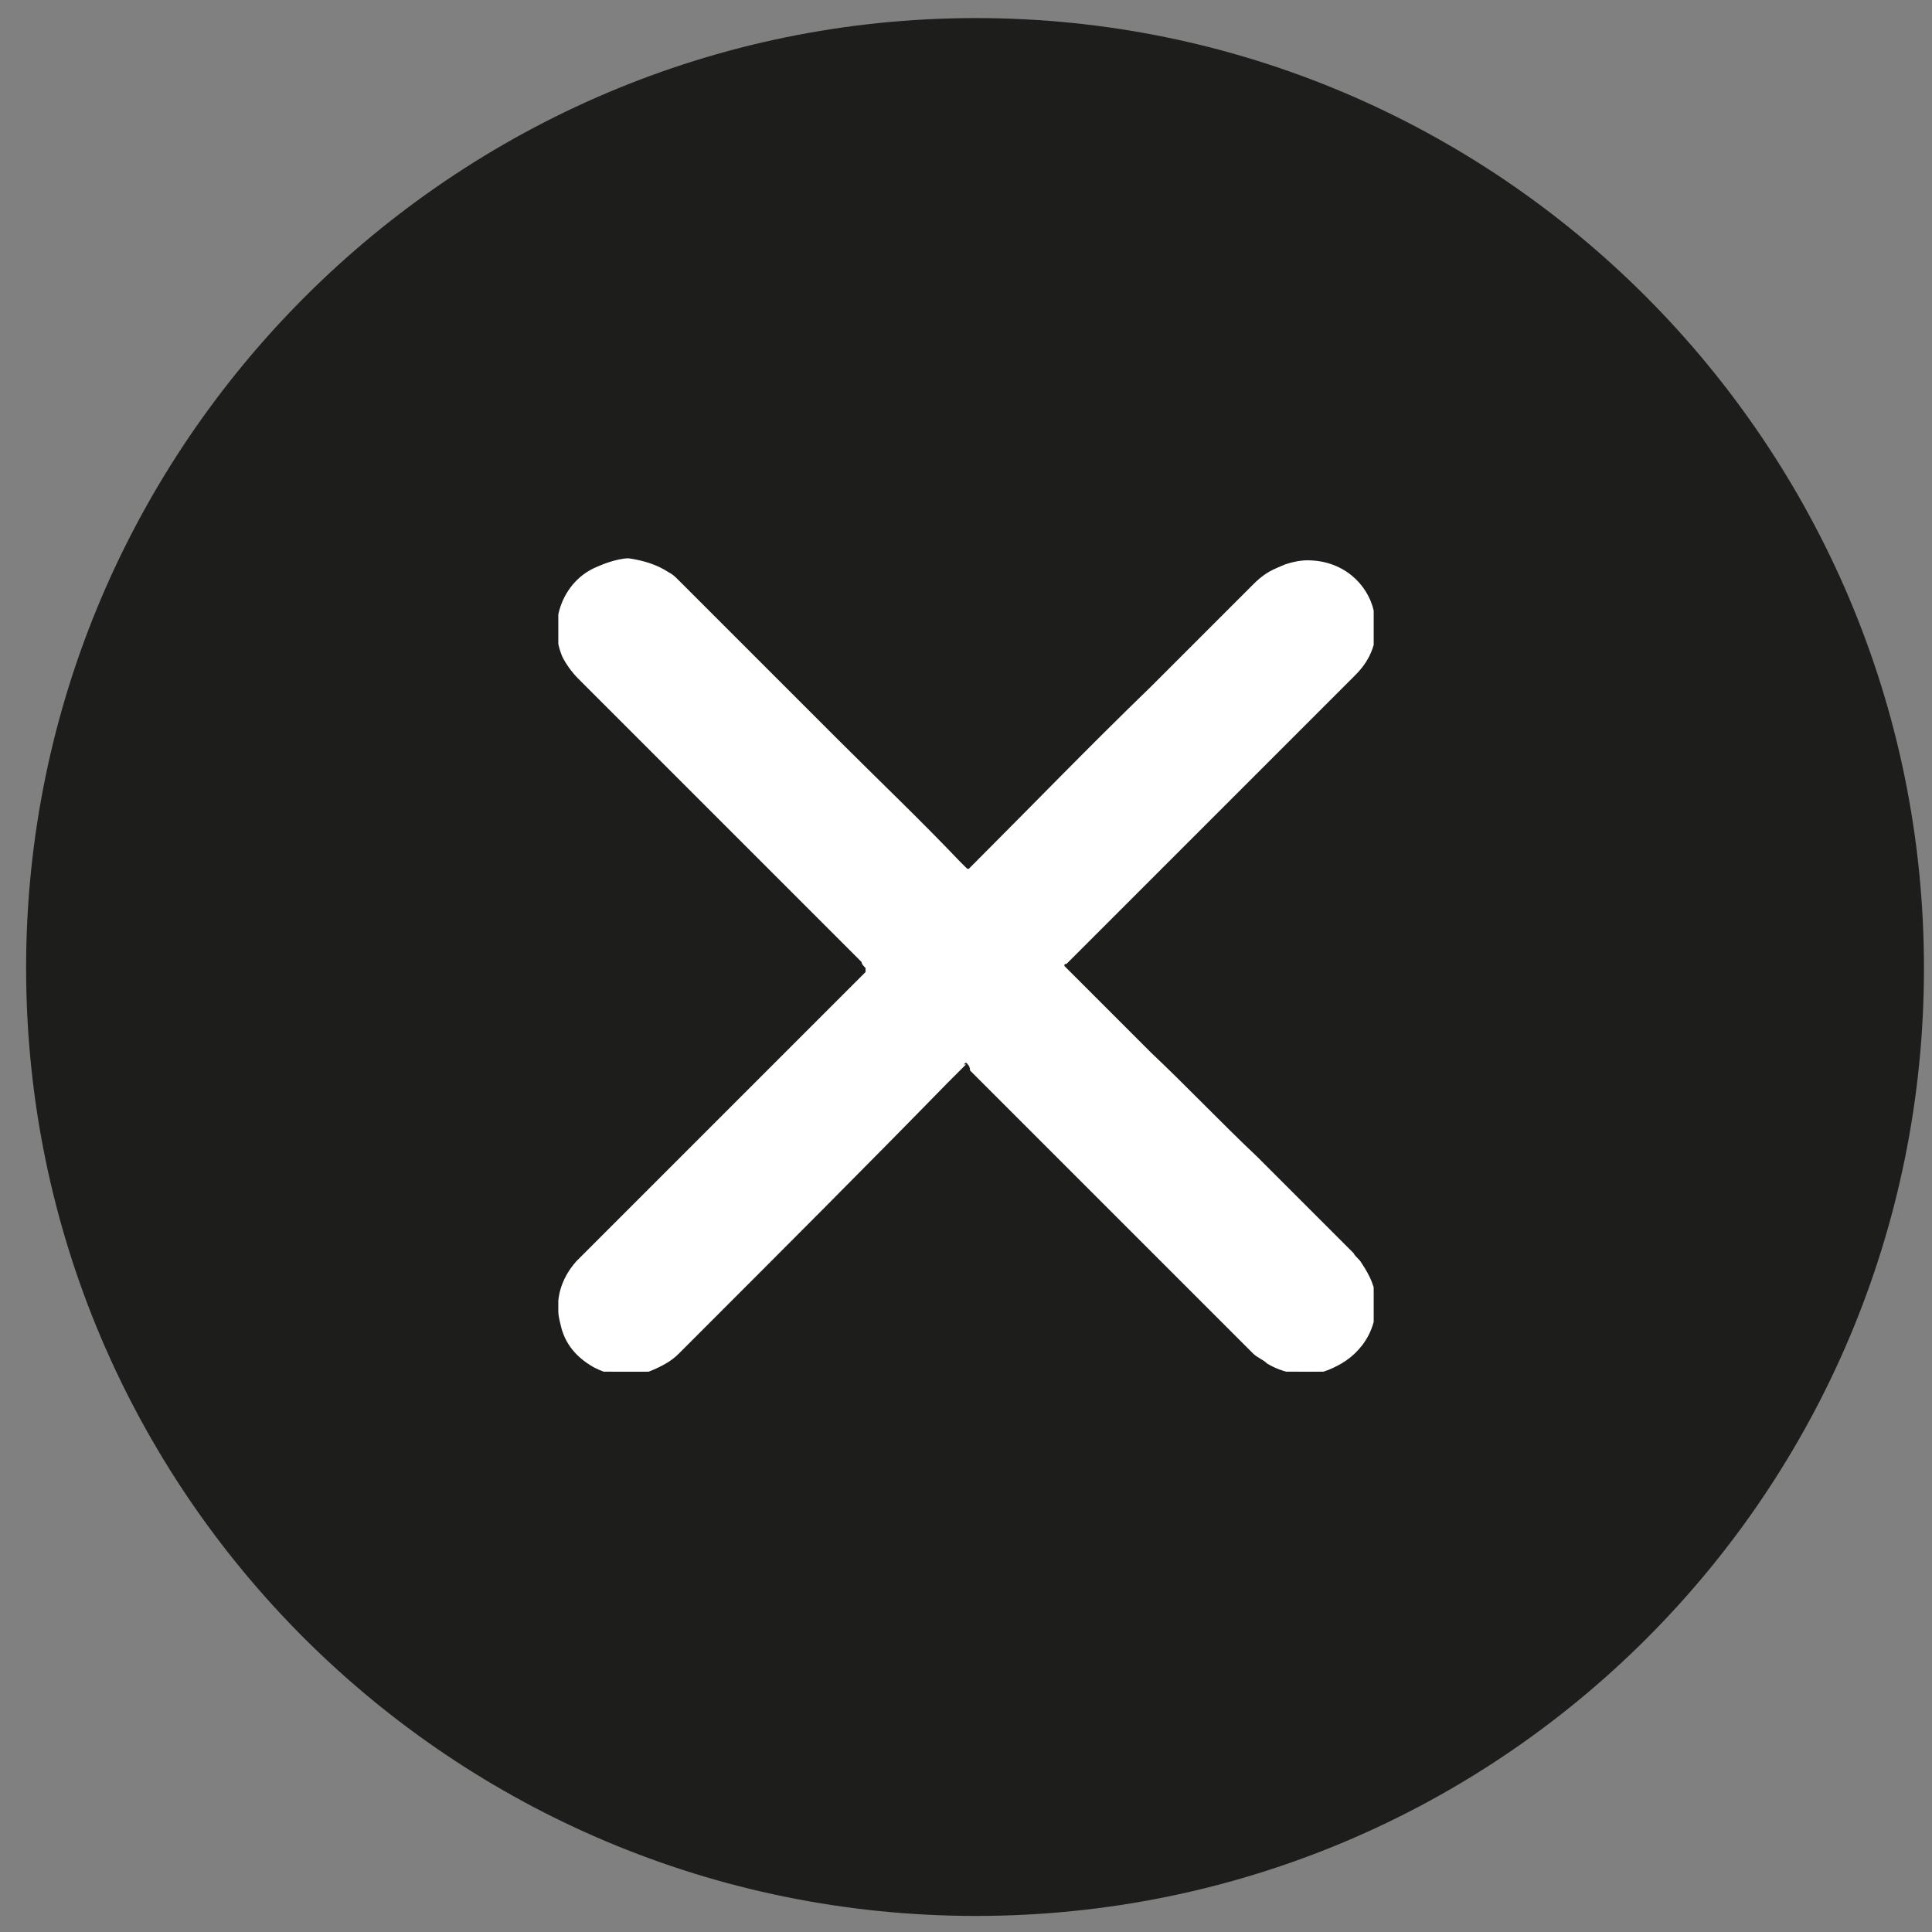
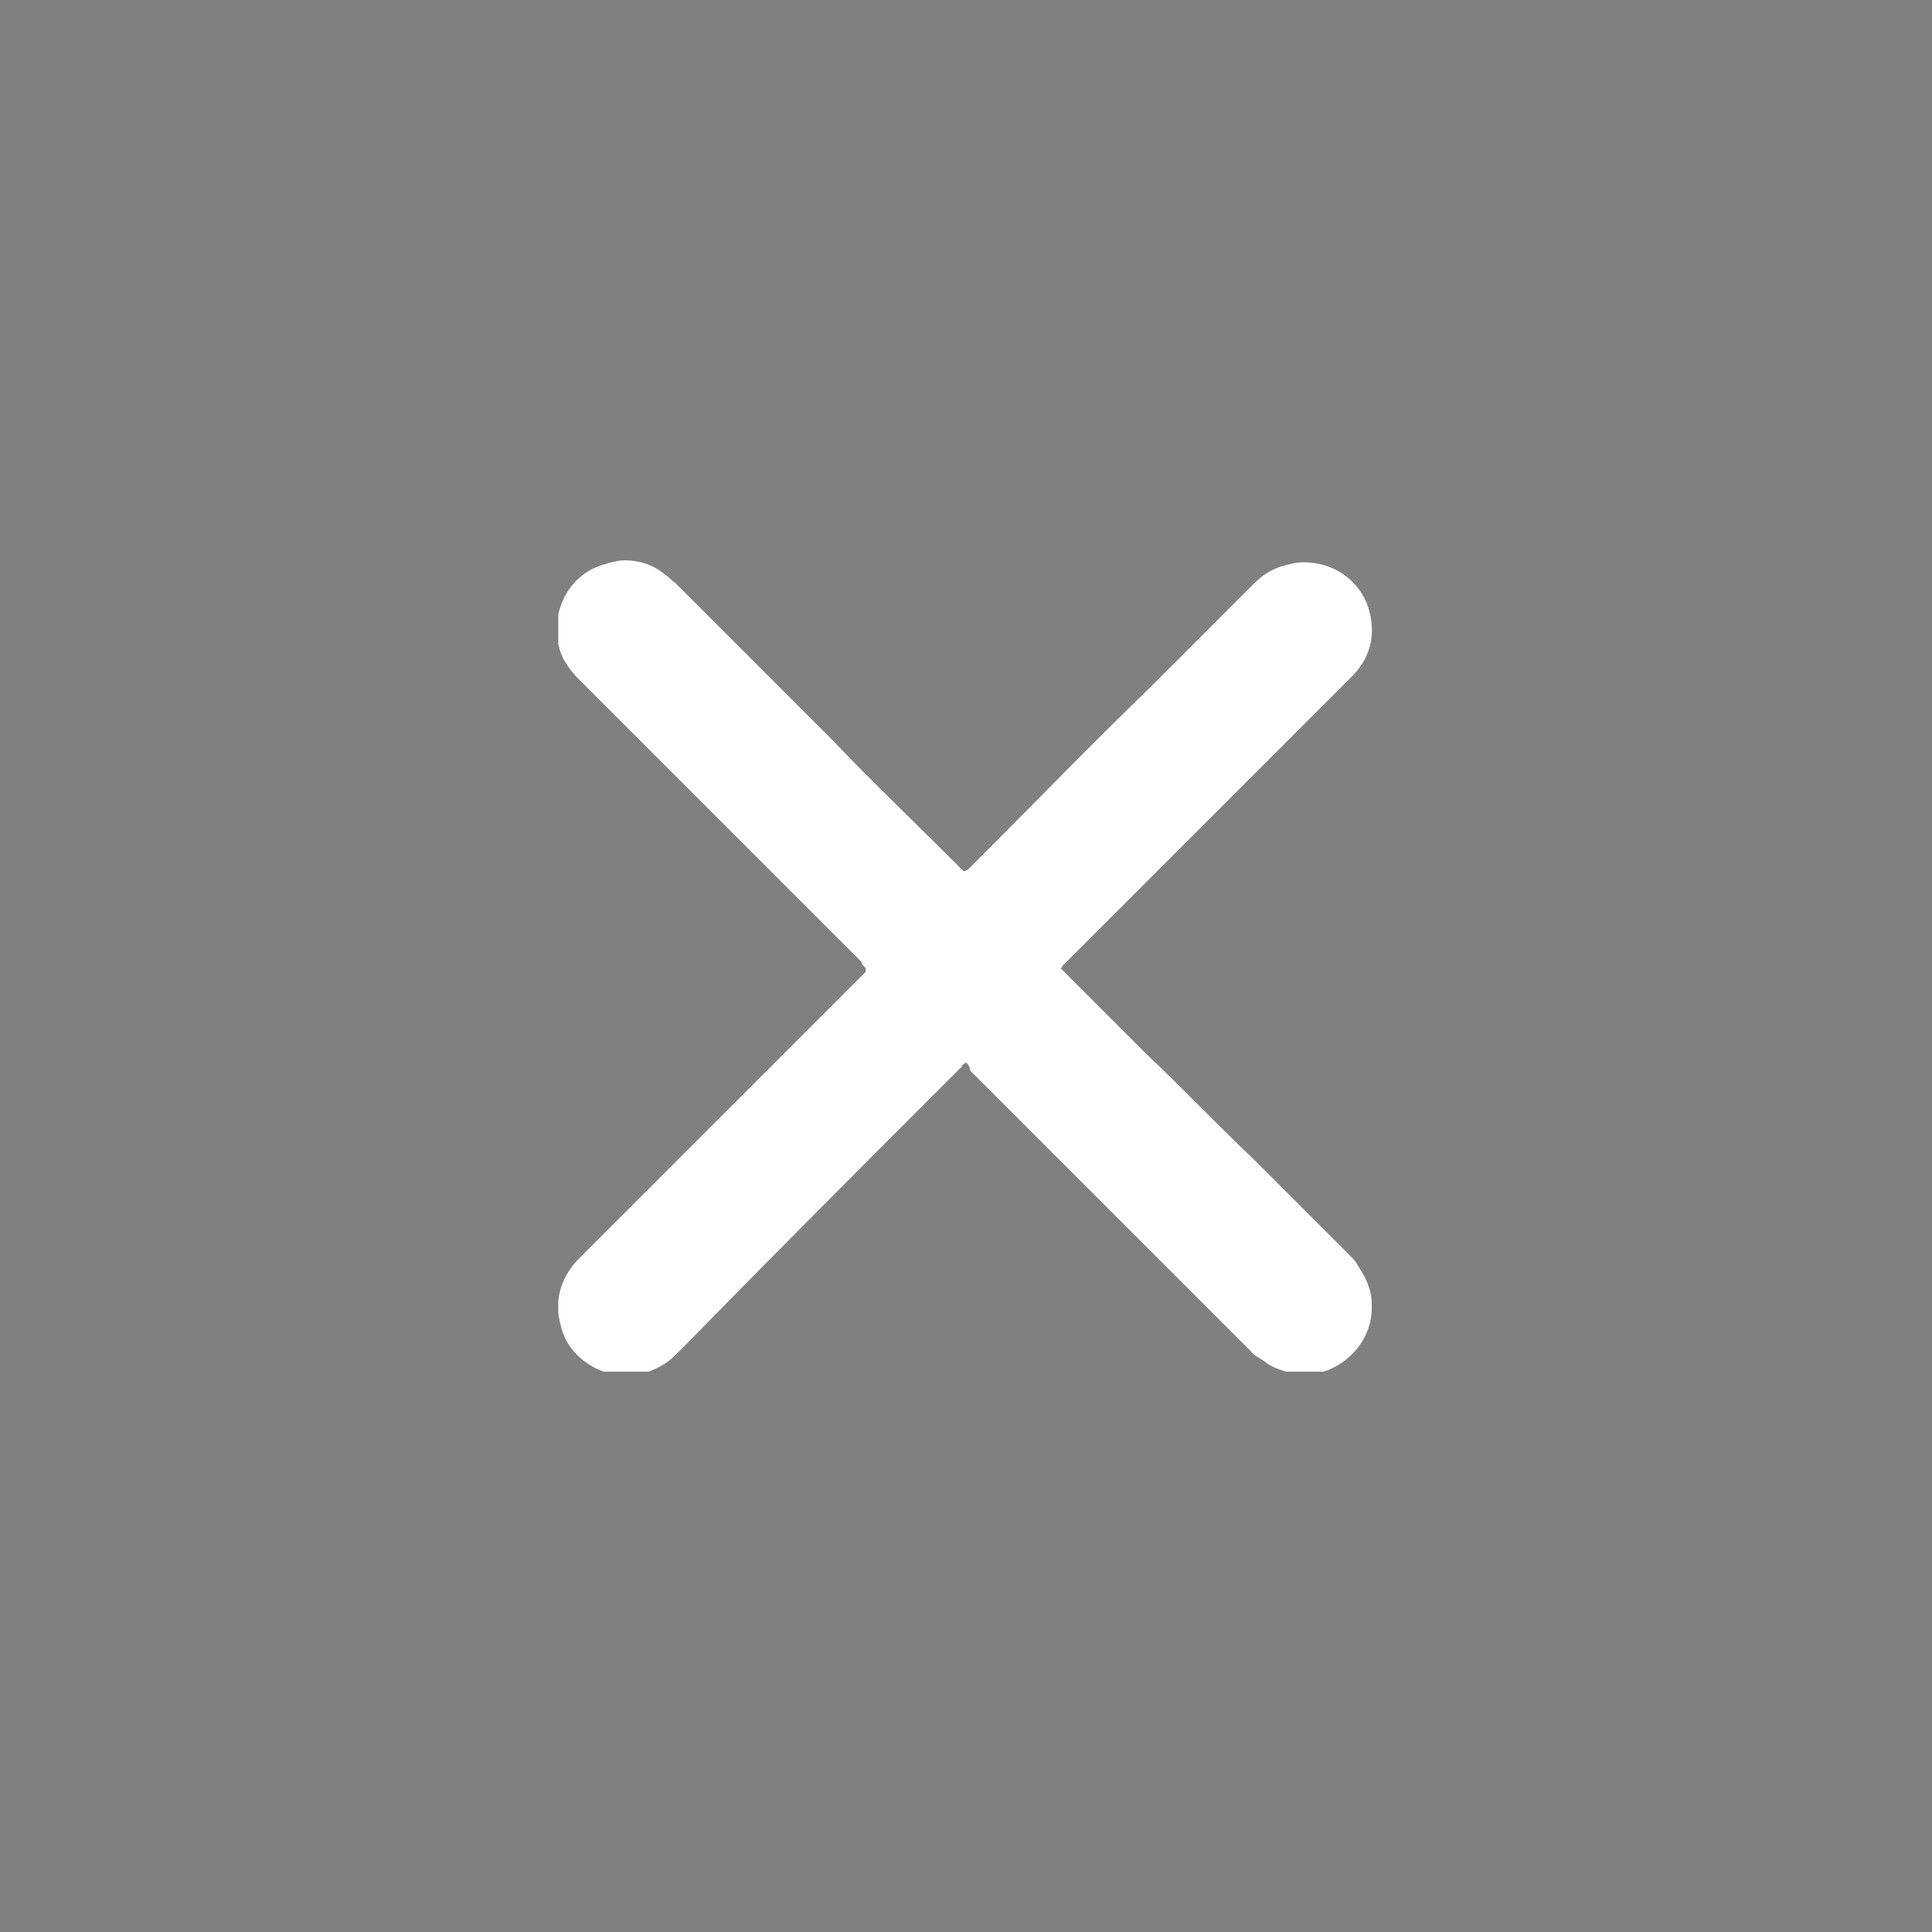
<svg xmlns="http://www.w3.org/2000/svg" xmlns:xlink="http://www.w3.org/1999/xlink" version="1.1" id="Ebene_1" x="0px" y="0px" viewBox="0 0 96.2 96.2" style="enable-background:new 0 0 96.2 96.2;" xml:space="preserve">
  <rect x="0" y="0" width="96.2" height="96.2" fill="#808080" stroke="none" />
  <style type="text/css">
	.st0{clip-path:url(#SVGID_2_);fill:#1D1D1B;}
	.st1{clip-path:url(#SVGID_4_);fill:#FFFFFF;}
</style>
  <g>
    <defs>
-       <rect id="SVGID_1_" x="-0.8" width="97.8" height="96.2" />
-     </defs>
+       </defs>
    <clipPath id="SVGID_2_">
      <use xlink:href="#SVGID_1_" style="overflow:visible;" />
    </clipPath>
-     <path class="st0" d="M48.6,95.4c26.1,0,47.2-21.1,47.2-47.2S74.6,0.9,48.6,0.9S1.3,22.1,1.3,48.2S22.5,95.4,48.6,95.4" />
  </g>
  <g>
    <defs>
      <rect id="SVGID_3_" x="27.8" y="27.8" width="40.6" height="40.5" />
    </defs>
    <clipPath id="SVGID_4_">
      <use xlink:href="#SVGID_3_" style="overflow:visible;" />
    </clipPath>
-     <path class="st1" d="M48.1,52.9c0.1,0.1,0.3,0.2,0.4,0.3c3,3,5.9,5.9,8.9,8.9c1.3,1.3,2.6,2.6,4,4c0.4,0.4,0.8,0.8,1.2,1.2   c0.2,0.2,0.4,0.4,0.7,0.5c0.5,0.3,1.1,0.5,1.7,0.5c0.4,0,0.7,0,1.1-0.1c1.3-0.4,2.5-1.7,2.4-3.4c0-0.7-0.3-1.3-0.7-1.9   c-0.1-0.2-0.3-0.3-0.4-0.5c-1.6-1.6-3.2-3.2-4.8-4.8c-1.8-1.7-3.5-3.5-5.3-5.2c-1.3-1.3-2.6-2.6-4-4c-0.1-0.1-0.2-0.2-0.3-0.3   c0-0.1,0-0.1,0.1-0.1c0.1-0.1,0.2-0.2,0.3-0.3c1.6-1.6,3.1-3.1,4.7-4.7c2.6-2.6,5.3-5.3,7.9-7.9c0.5-0.5,1-1,1.5-1.5   c0.9-0.9,1.2-2,0.9-3.2c-0.3-1.3-1.5-2.5-3.3-2.5c-0.4,0-0.8,0.1-1.1,0.2c-0.5,0.2-1,0.5-1.4,0.9c-1.7,1.7-3.4,3.4-5.1,5.1   c-3,3-5.9,6-8.9,8.9c-0.1,0.1-0.1,0.1-0.2,0.2c-0.1,0.1-0.2,0.1-0.3,0c-0.1-0.1-0.2-0.2-0.3-0.3c-2-2.1-4.1-4.1-6.2-6.2   c-1.3-1.3-2.6-2.6-3.9-3.9c-1.3-1.3-2.6-2.6-3.9-3.9c-0.2-0.2-0.3-0.3-0.5-0.4c-0.6-0.4-1.3-0.6-2-0.7c-0.3,0-0.7,0.1-1,0.2   c-1.9,0.6-3,2.7-2.1,4.6c0.2,0.4,0.4,0.8,0.8,1.1c0.4,0.4,0.9,0.9,1.3,1.3c4.3,4.3,8.5,8.5,12.8,12.8c0.1,0.1,0.2,0.2,0.2,0.3   c0,0,0,0.1,0,0.2c-0.1,0.1-0.2,0.2-0.3,0.3c-4.6,4.6-9.2,9.2-13.8,13.8c-0.1,0.1-0.2,0.2-0.3,0.3c-0.8,0.9-1,1.9-0.8,3.1   c0.2,1,0.8,1.7,1.7,2.2c0.5,0.3,1.1,0.4,1.7,0.4c0.4,0,0.7-0.1,1-0.2c0.5-0.2,0.9-0.4,1.3-0.8c0.3-0.3,0.6-0.6,0.9-0.9   c4.2-4.2,8.4-8.4,12.5-12.6c0.3-0.3,0.6-0.6,0.9-0.9C47.9,53,48,53,48.1,52.9" />
    <path class="st1" d="M48.1,52.9C48,53,47.9,53,47.9,53.1c-0.3,0.3-0.6,0.6-0.9,0.9c-4.2,4.2-8.4,8.4-12.5,12.6   c-0.3,0.3-0.6,0.6-0.9,0.9c-0.4,0.4-0.8,0.6-1.3,0.8c-0.3,0.1-0.7,0.2-1,0.2c-0.6,0-1.1-0.1-1.7-0.4c-0.9-0.5-1.5-1.2-1.7-2.2   c-0.3-1.1,0-2.2,0.8-3.1c0.1-0.1,0.2-0.2,0.3-0.3c4.6-4.6,9.2-9.2,13.8-13.8c0.1-0.1,0.2-0.2,0.3-0.3c0,0,0-0.1,0-0.2   c-0.1-0.1-0.2-0.2-0.2-0.3c-4.3-4.3-8.5-8.5-12.8-12.8c-0.4-0.4-0.9-0.9-1.3-1.3c-0.3-0.3-0.6-0.7-0.8-1.1   c-0.8-1.9,0.2-4.1,2.1-4.6c0.3-0.1,0.7-0.2,1-0.2c0.7,0,1.4,0.2,2,0.7c0.2,0.1,0.3,0.3,0.5,0.4c1.3,1.3,2.6,2.6,3.9,3.9   c1.3,1.3,2.6,2.6,3.9,3.9c2,2.1,4.1,4.1,6.2,6.2c0.1,0.1,0.2,0.2,0.3,0.3c0.1,0.1,0.1,0.1,0.3,0c0.1-0.1,0.1-0.1,0.2-0.2   c3-3,5.9-6,8.9-8.9c1.7-1.7,3.4-3.4,5.1-5.1c0.4-0.4,0.8-0.7,1.4-0.9c0.4-0.1,0.7-0.2,1.1-0.2c1.8,0,3,1.2,3.3,2.5   c0.3,1.2,0,2.3-0.9,3.2c-0.5,0.5-1,1-1.5,1.5c-2.6,2.6-5.3,5.3-7.9,7.9c-1.6,1.6-3.1,3.1-4.7,4.7c-0.1,0.1-0.2,0.2-0.3,0.3   c0,0,0,0.1-0.1,0.1c0.1,0.1,0.2,0.2,0.3,0.3c1.3,1.3,2.6,2.6,4,4c1.8,1.7,3.5,3.5,5.3,5.2c1.6,1.6,3.2,3.2,4.8,4.8   c0.2,0.2,0.3,0.3,0.4,0.5c0.4,0.6,0.7,1.2,0.7,1.9c0.1,1.7-1.1,3-2.4,3.4c-0.4,0.1-0.7,0.1-1.1,0.1c-0.6,0-1.2-0.2-1.7-0.5   c-0.2-0.2-0.5-0.3-0.7-0.5c-0.4-0.4-0.8-0.8-1.2-1.2c-1.3-1.3-2.6-2.6-4-4c-3-3-5.9-5.9-8.9-8.9C48.3,53.1,48.2,53,48.1,52.9" />
  </g>
</svg>